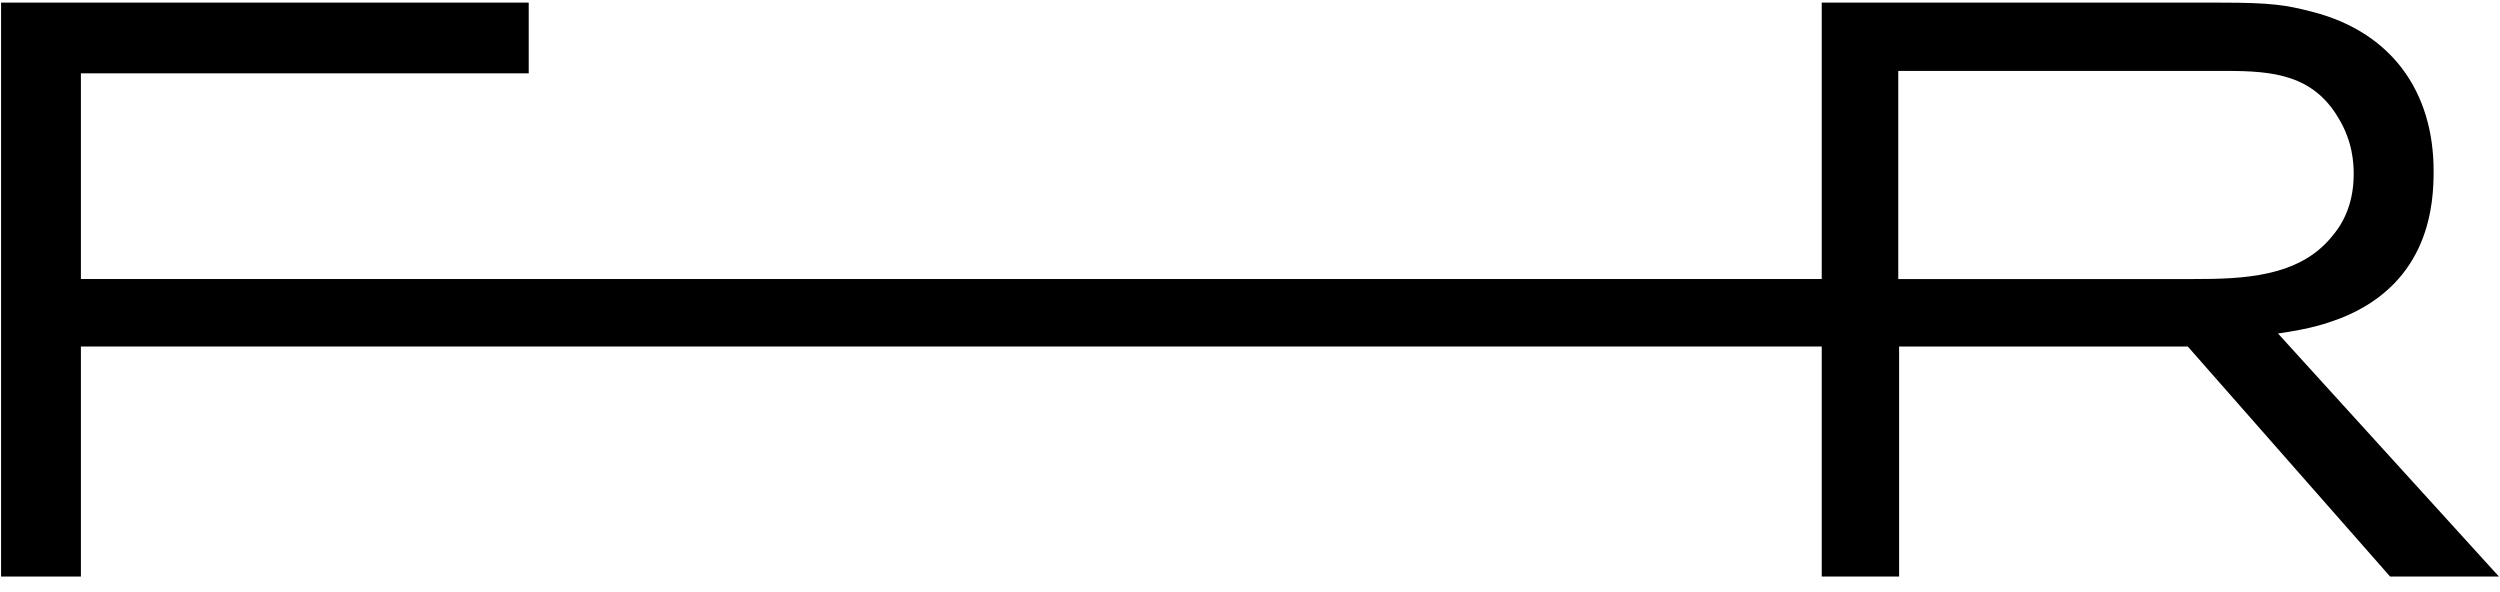
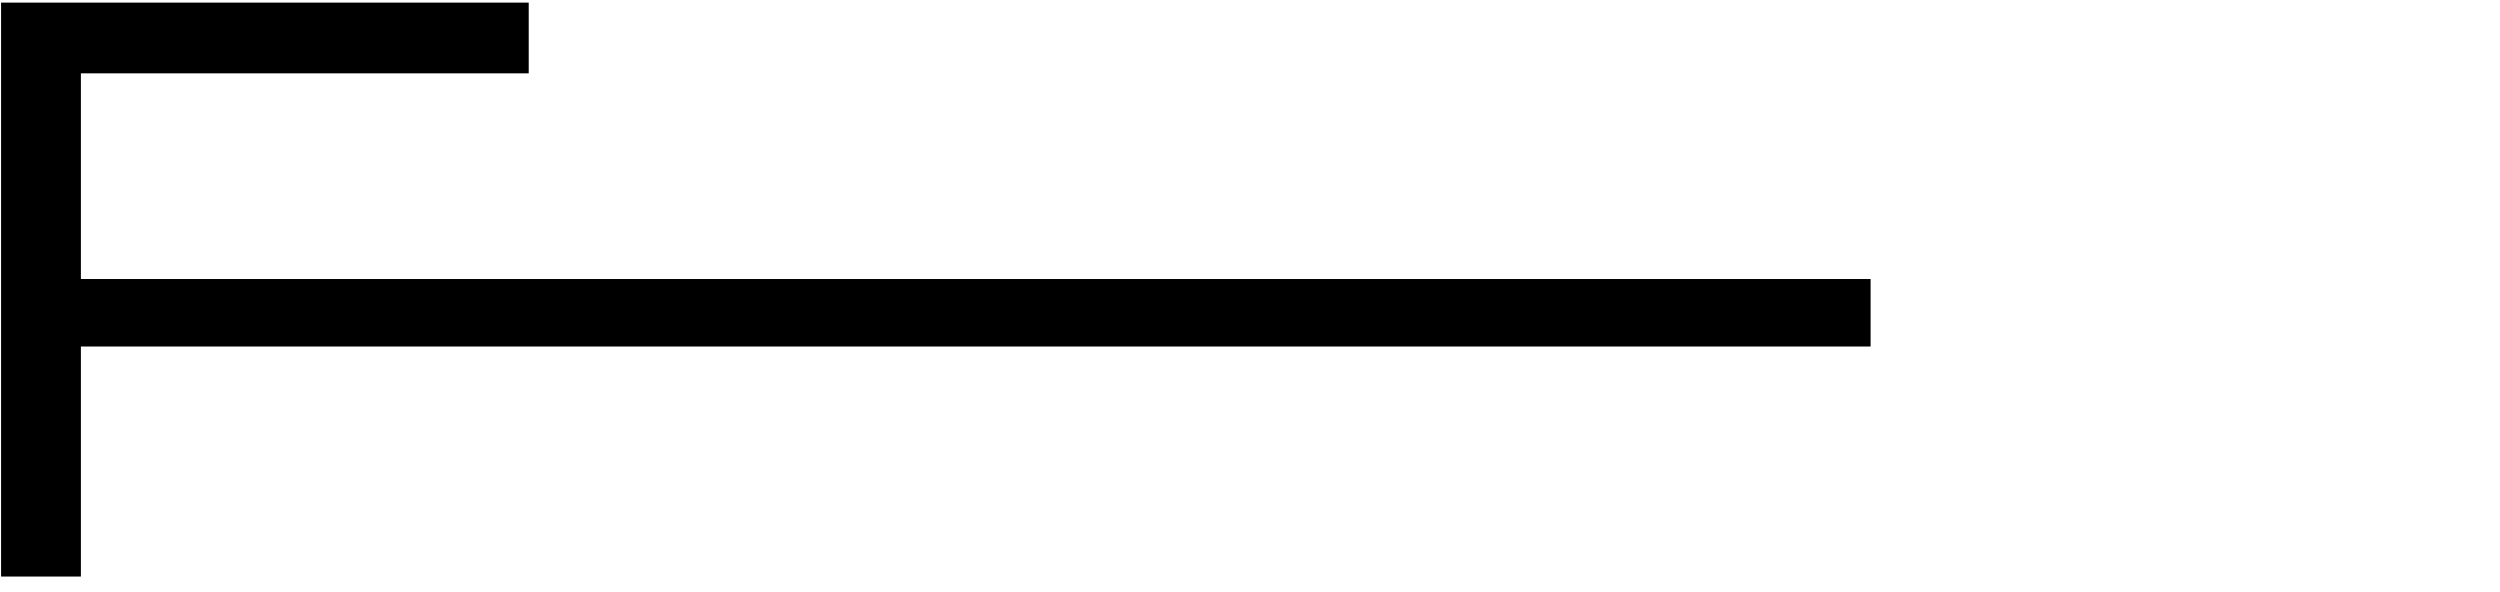
<svg xmlns="http://www.w3.org/2000/svg" viewBox="0 0 300 71" fill="black">
  <path fill="inherit" d="M9.707 8.802V33.482H224.472V41.581H9.707V69.185H0.129V0.314H63.446V8.801H9.707V8.802Z" />
-   <path fill="inherit" d="M286.812 69.186L262.533 41.58H227.893V69.186H218.608V0.316H266.495C272.591 0.316 274.327 0.609 277.375 1.39C287.026 3.829 292.034 11.048 292.034 20.51C292.034 24.216 291.7 33.874 280.931 38.166C279.103 38.85 277.422 39.434 273.359 40.019L299.872 69.186H286.812ZM280.617 14.168C277.569 8.998 272.795 8.511 267.207 8.511H227.792V33.484H263.244C269.034 33.484 275.841 33.289 279.803 28.411C280.819 27.239 282.444 24.898 282.444 20.899C282.444 19.63 282.342 16.998 280.615 14.168H280.617Z" />
</svg>